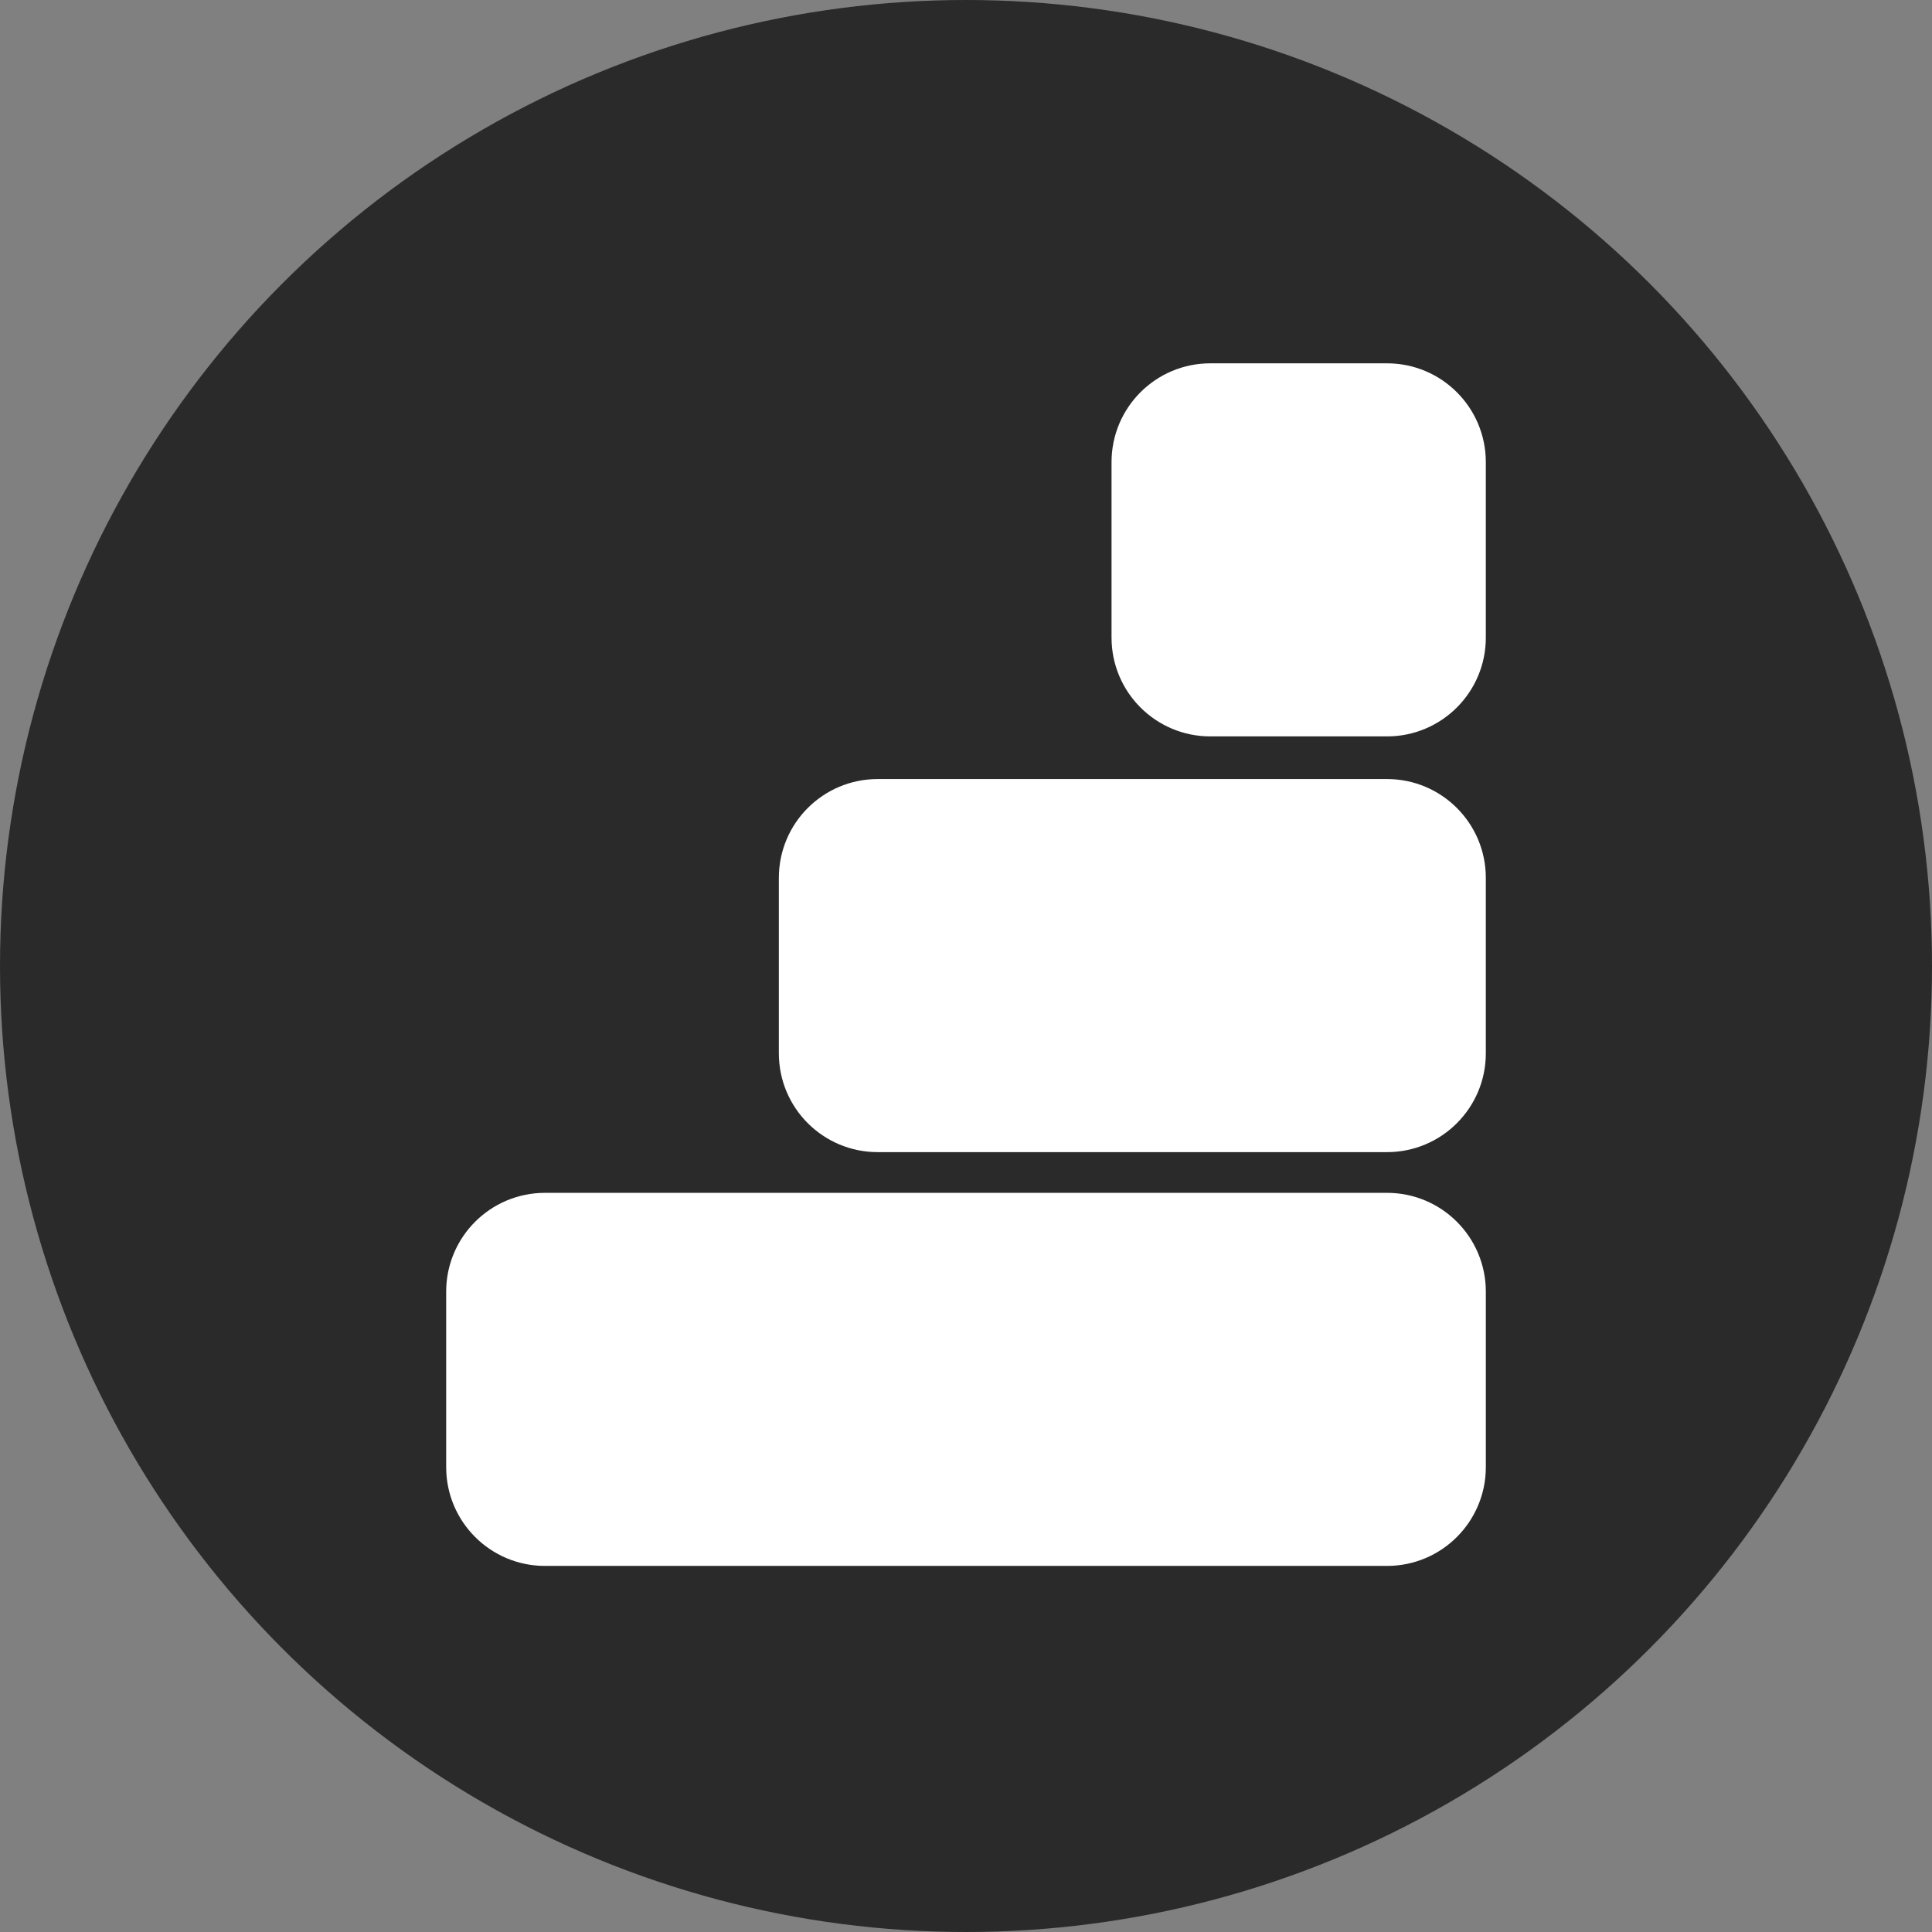
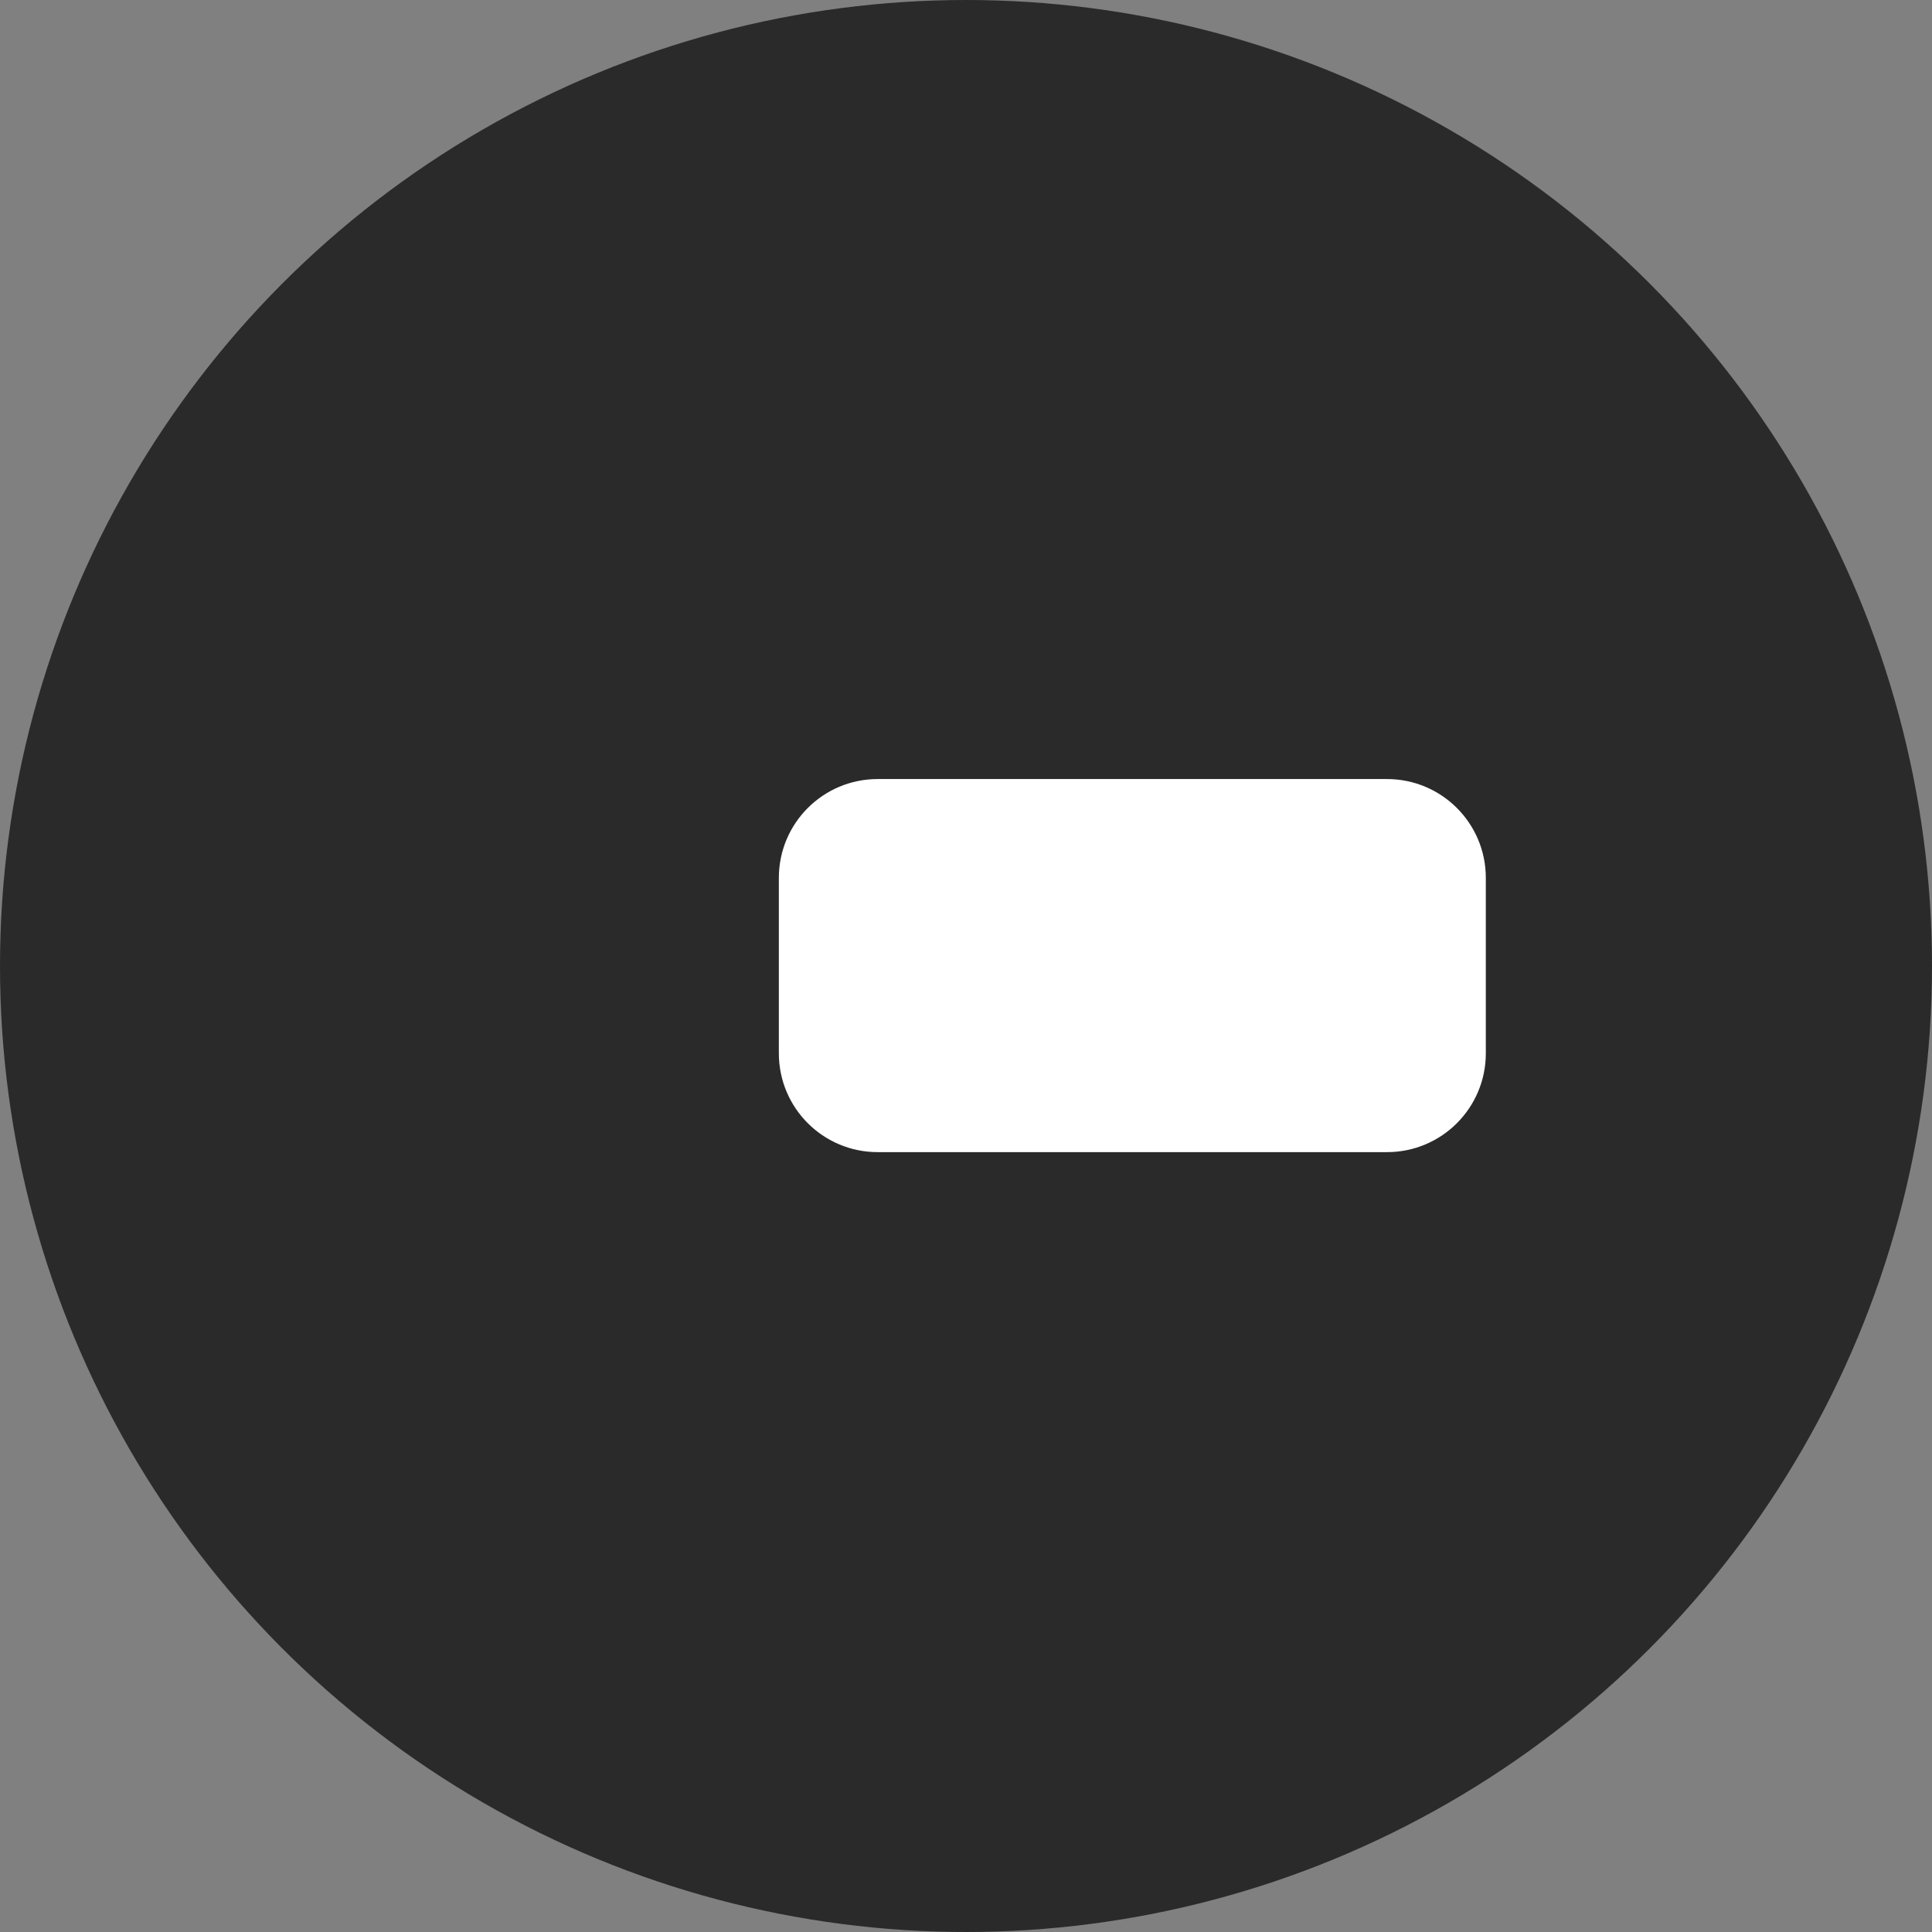
<svg xmlns="http://www.w3.org/2000/svg" id="Camada_1" x="0px" y="0px" viewBox="0 0 2000 2000" style="enable-background:new 0 0 2000 2000;" xml:space="preserve">
  <rect x="0" y="0" width="2000" height="2000" fill="#808080" stroke="none" />
  <style type="text/css">	.st0{fill:#2A2A2A;}	.st1{fill:#FFFFFF;stroke:#FFFFFF;stroke-width:30;stroke-miterlimit:10;}	.st2{fill:none;stroke:#FFFFFF;stroke-width:30;stroke-miterlimit:10;}</style>
  <circle class="st0" cx="1000" cy="1000" r="1000" />
  <g>
-     <path class="st1" d="M1435.85,1606.03H564.15c-48.2,0-87.27-39.07-87.27-87.27V1337.1c0-48.2,39.07-87.27,87.27-87.27h871.71  c48.2,0,87.27,39.07,87.27,87.27v181.67C1523.12,1566.96,1484.05,1606.03,1435.85,1606.03z" />
    <path class="st1" d="M1435.85,1177.68H908.54c-48.2,0-87.27-39.07-87.27-87.27V908.74c0-48.2,39.07-87.27,87.27-87.27h527.31  c48.2,0,87.27,39.07,87.27,87.27v181.67C1523.12,1138.61,1484.05,1177.68,1435.85,1177.68z" />
-     <path class="st1" d="M1435.85,747.32h-182.92c-48.2,0-87.27-39.07-87.27-87.27V478.38c0-48.2,39.07-87.27,87.27-87.27h182.92  c48.2,0,87.27,39.07,87.27,87.27v181.67C1523.12,708.25,1484.05,747.32,1435.85,747.32z" />
  </g>
</svg>